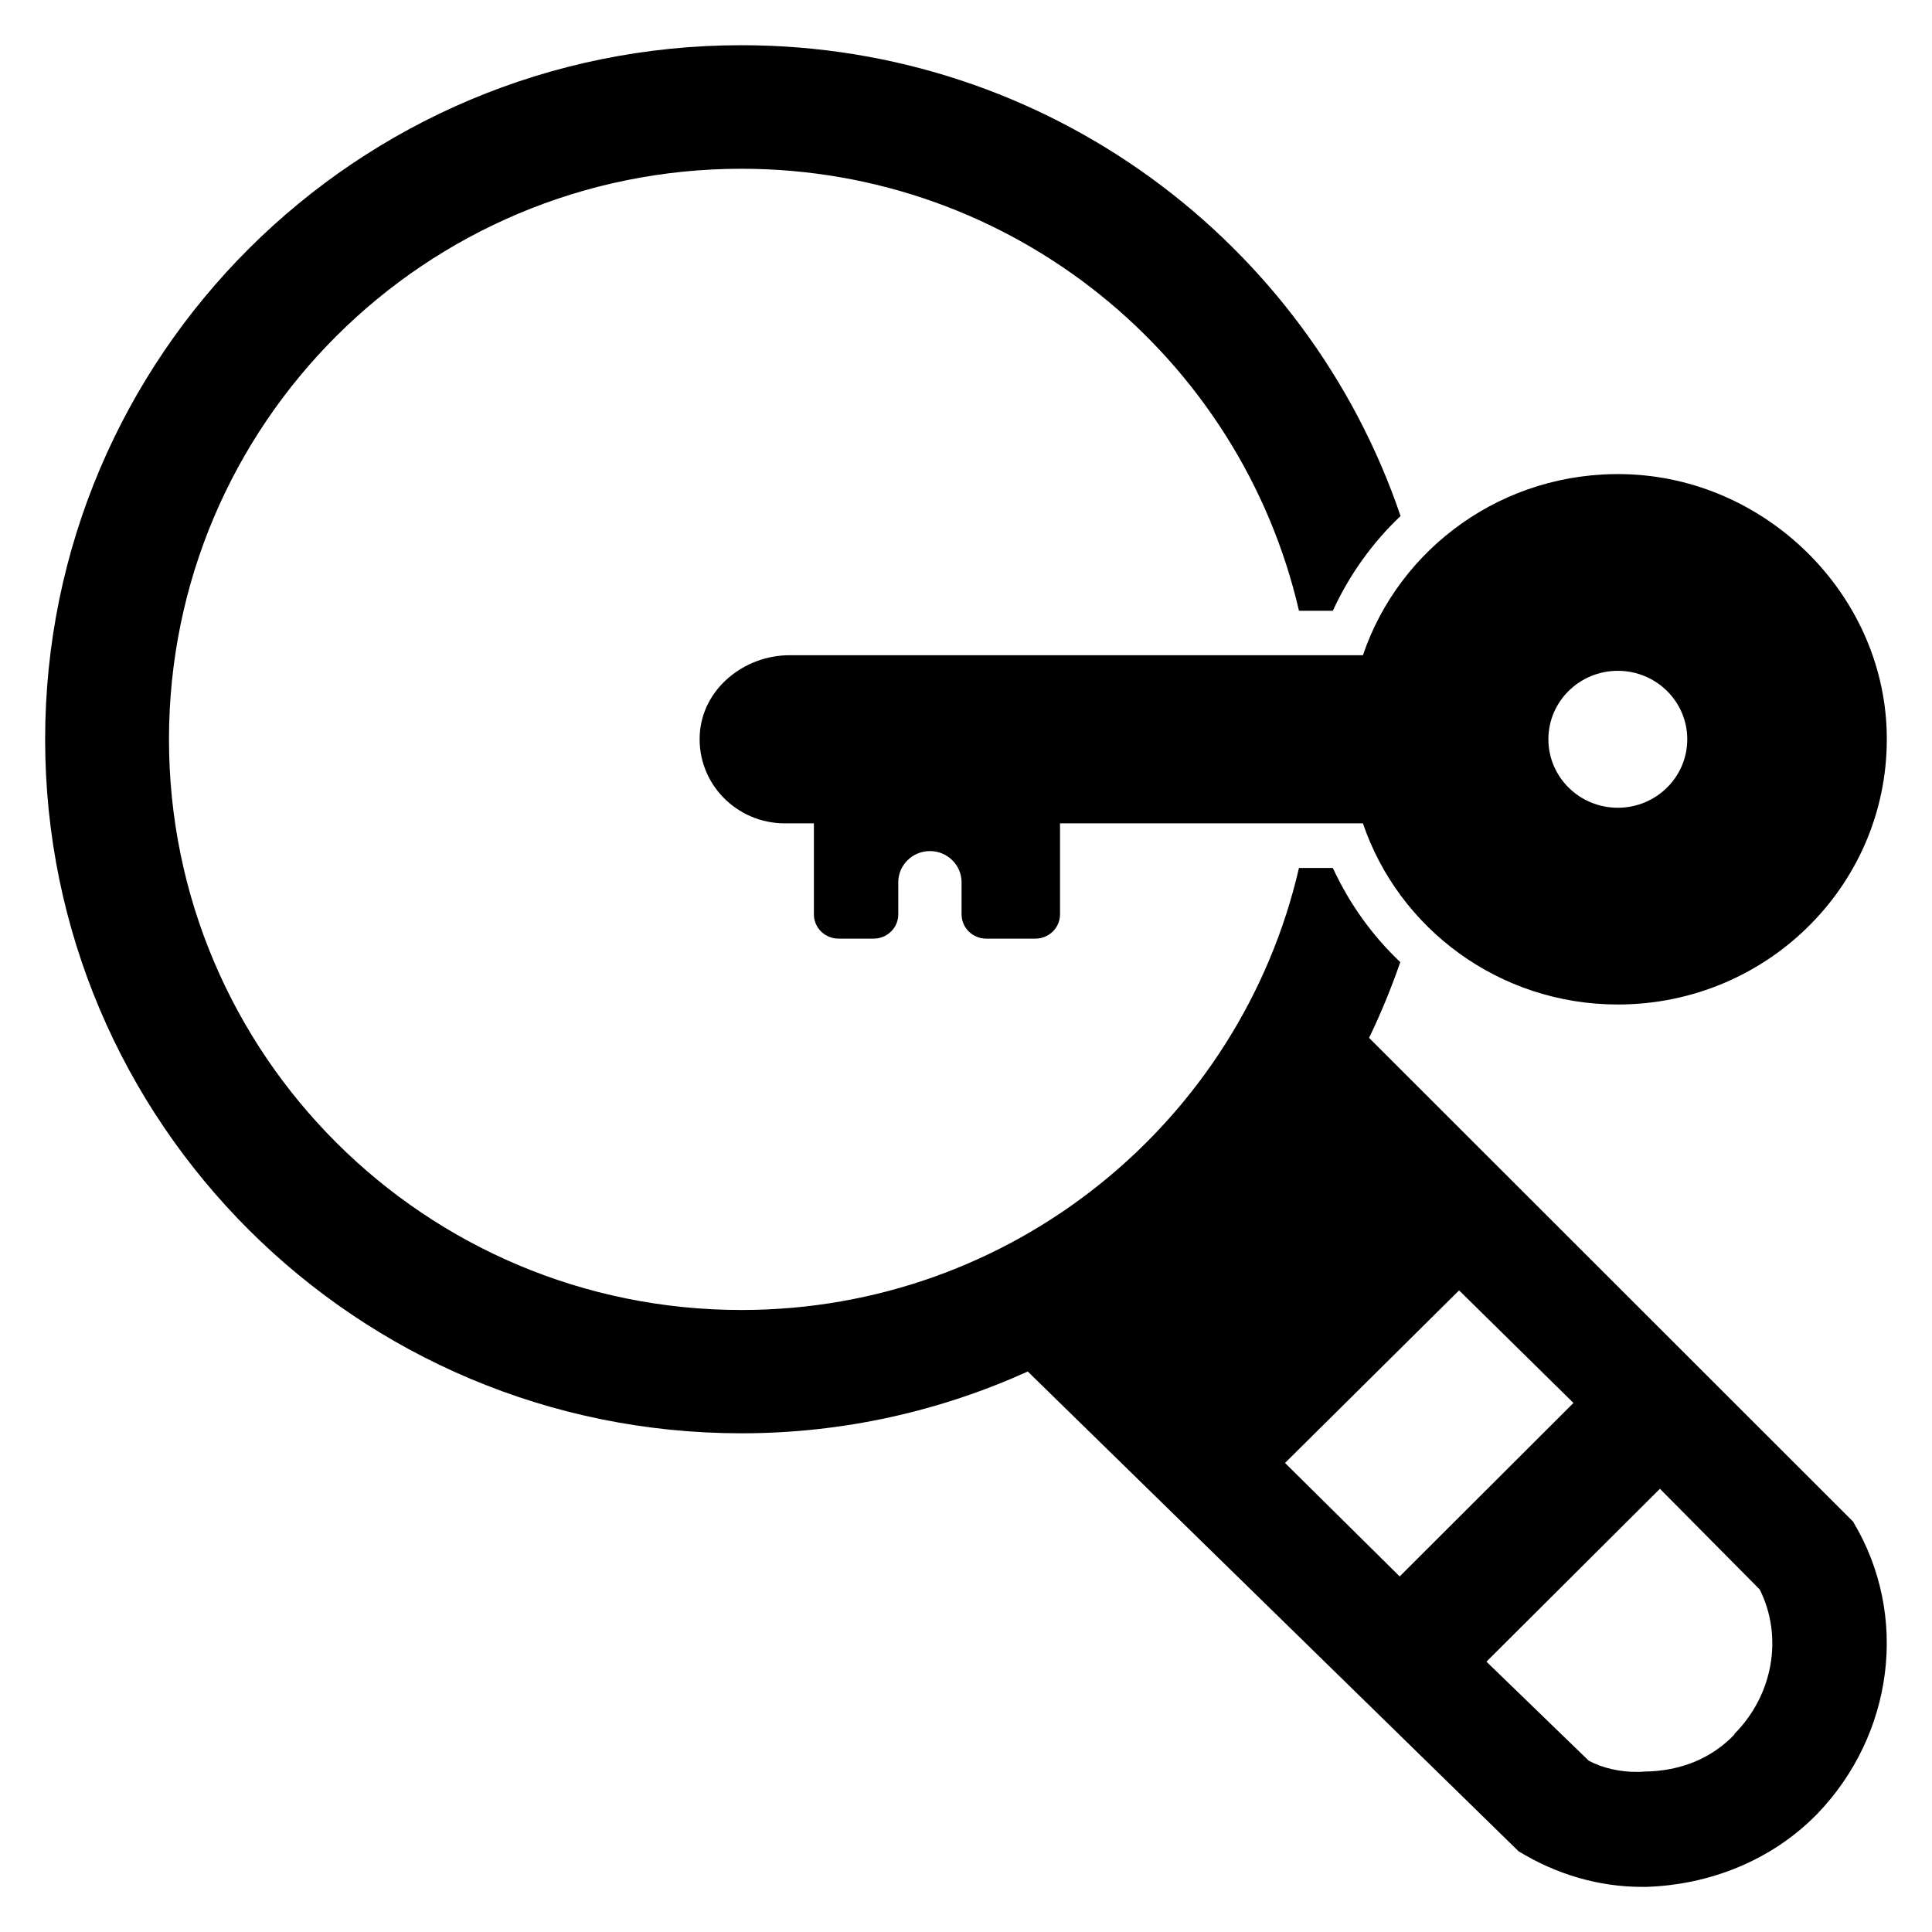
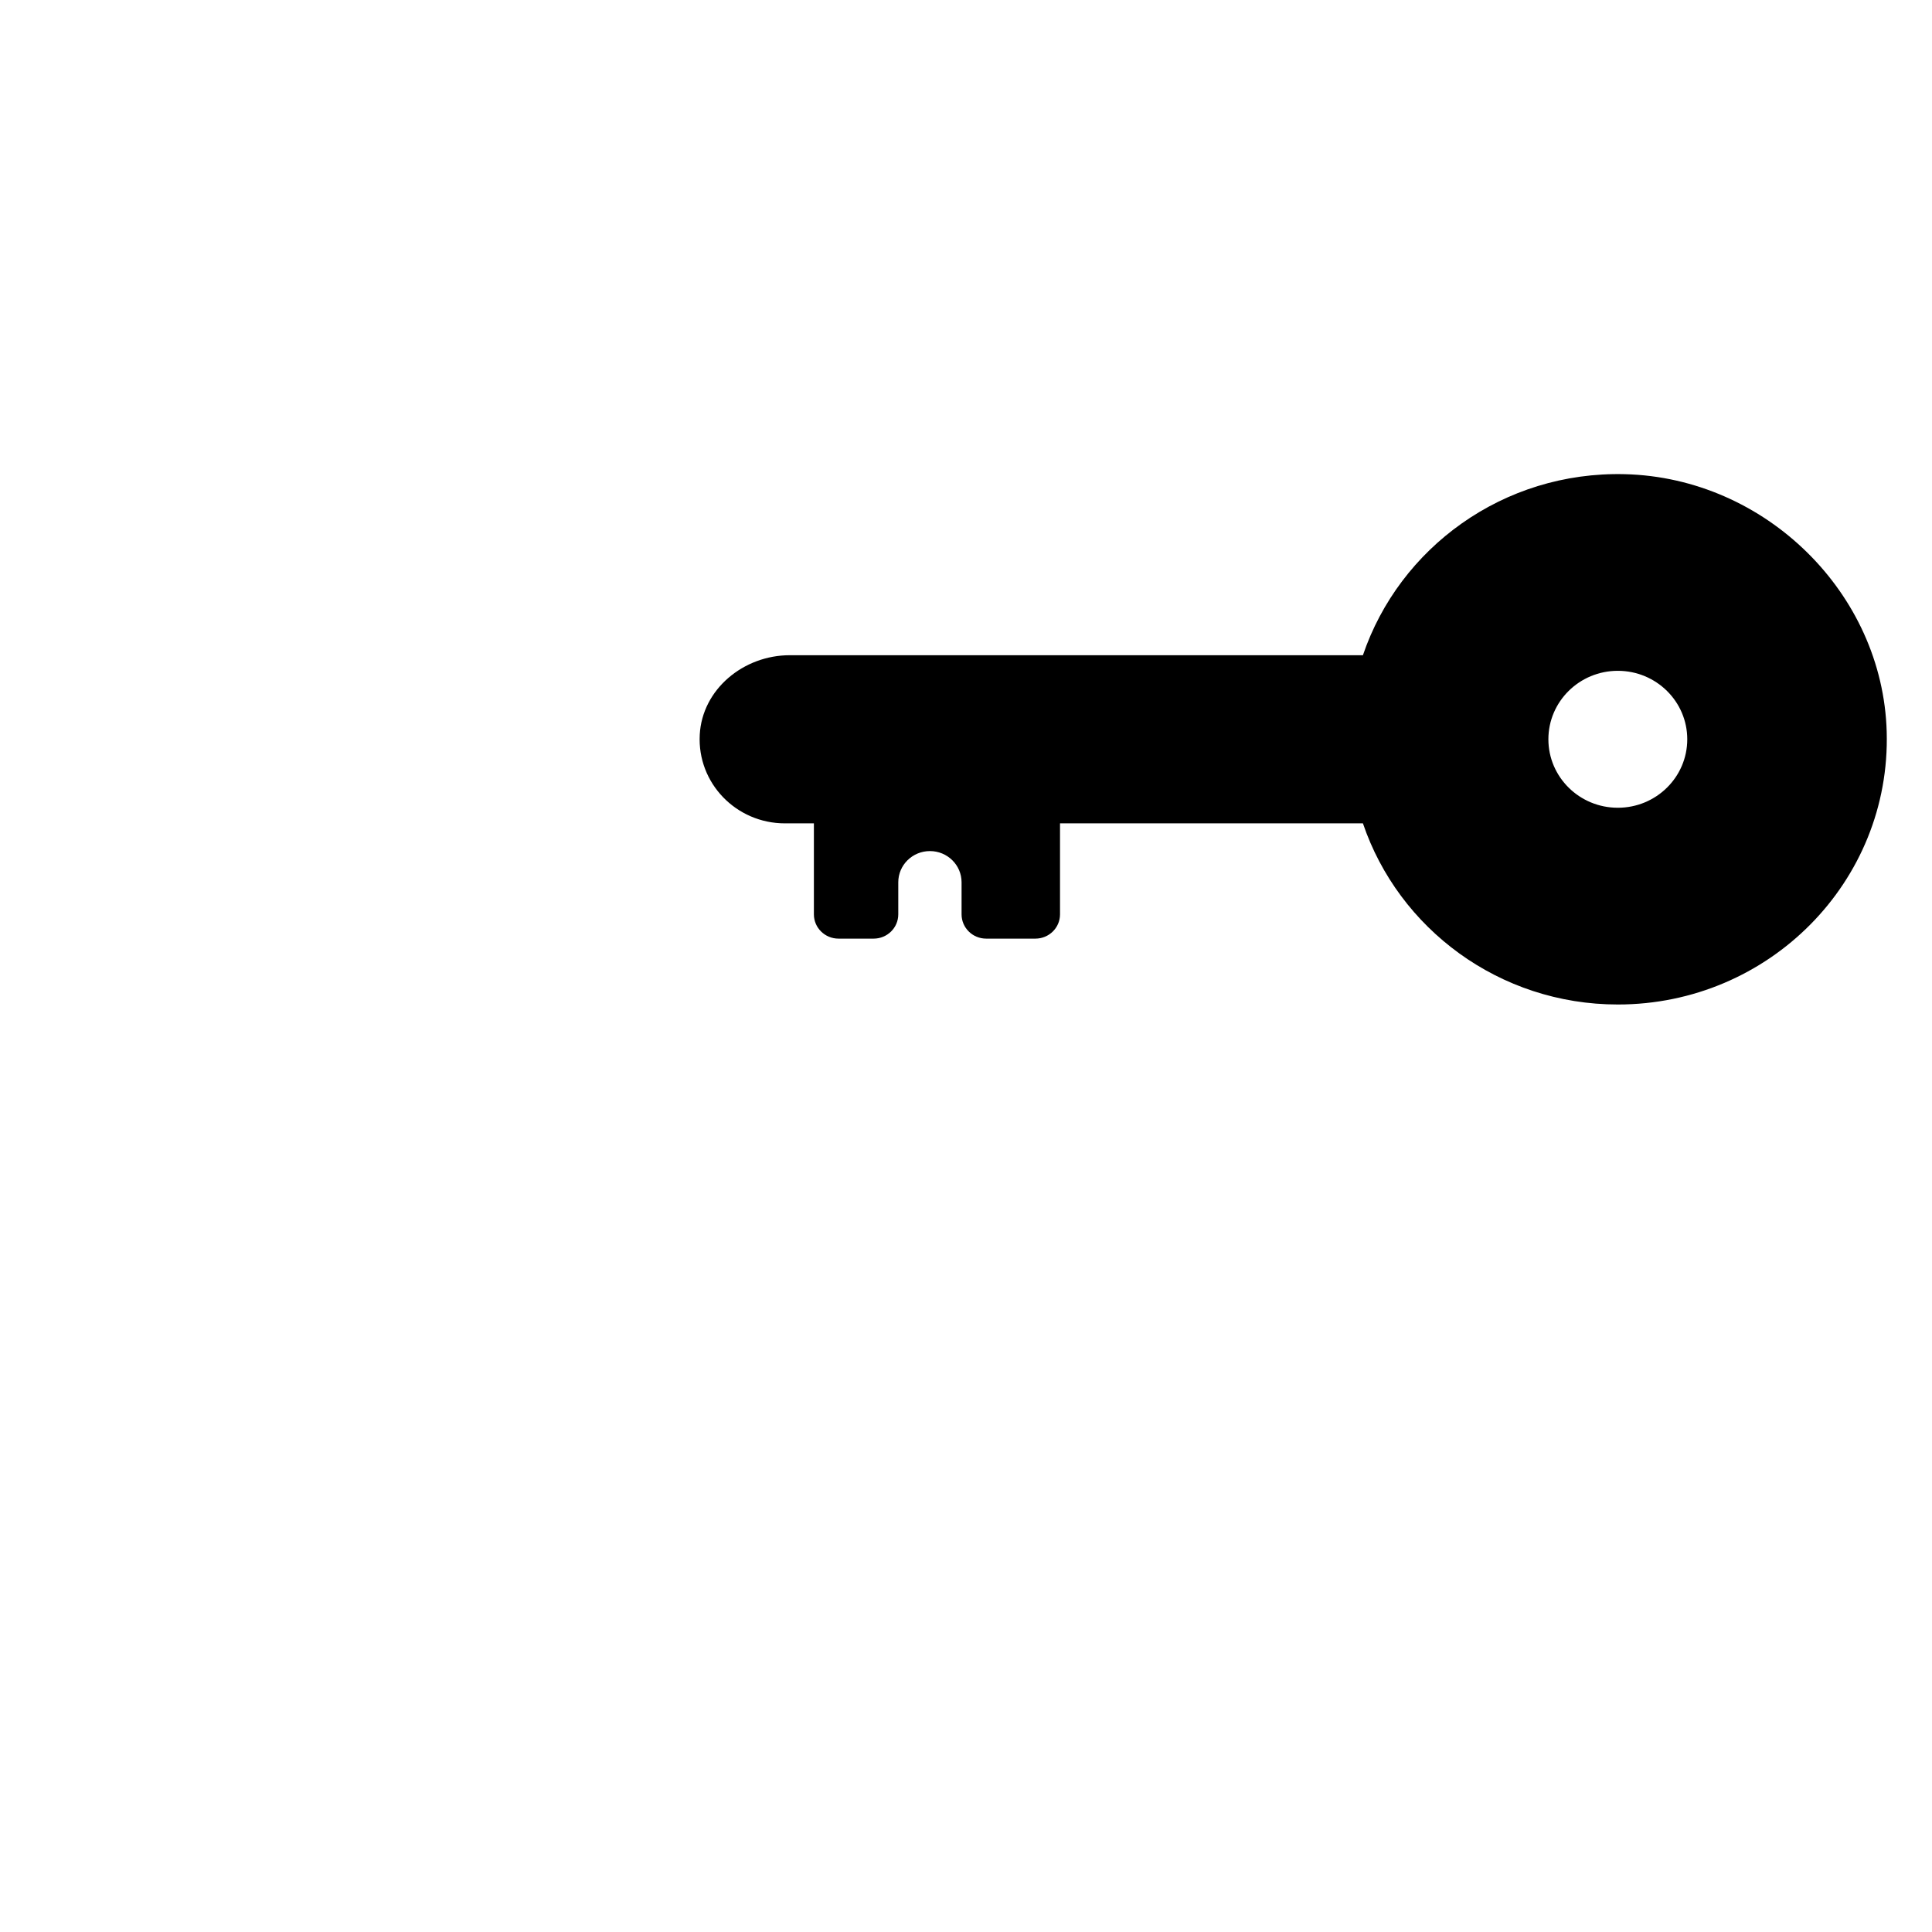
<svg xmlns="http://www.w3.org/2000/svg" fill="#000000" width="800px" height="800px" version="1.1" viewBox="144 144 512 512">
  <g>
    <path d="m353.28 317.64c-12.234 0-23.203 9.035-23.84 21.082-0.68 12.848 9.68 23.477 22.562 23.477h7.688v24.117c0 3.551 2.922 6.43 6.523 6.43h9.316c3.602 0 6.523-2.879 6.523-6.43v-8.5c0-4.566 3.754-8.27 8.387-8.27s8.387 3.703 8.387 8.27v8.5c0 3.551 2.918 6.43 6.523 6.43h13.043c3.602 0 6.523-2.879 6.523-6.43v-24.117h80.273c9.457 27.883 36.102 48.004 67.559 48.004 40.047 0 72.379-32.562 71.246-72.301-1.043-36.715-32.133-67.293-69.371-68.238-32.273-0.816-59.793 19.543-69.438 47.98zm219.46 4.133c10.164 0 18.402 8.125 18.402 18.145 0 10.02-8.238 18.145-18.402 18.145-10.164 0-18.402-8.125-18.402-18.145 0-10.02 8.238-18.145 18.402-18.145z" />
-     <path d="m506.82 419.05c3.148-6.535 5.902-13.227 8.266-20.074-7.398-7.008-13.461-15.43-17.871-24.953h-8.973c-15.508 67.148-75.809 117.14-147.76 117.14-83.836 0-151.7-67.699-151.7-151.22 0-83.523 67.855-151.22 151.7-151.22 71.949 0 132.25 49.988 147.76 117.14h8.973c4.41-9.605 10.547-18.105 17.949-25.113-24.637-72.578-93.516-124.77-174.68-124.77-101.94 0-184.52 82.344-184.52 183.97 0 101.55 82.578 183.89 184.52 183.89 27.078 0 52.742-5.902 75.887-16.375l130.05 127.13c9.918 6.062 21.098 9.449 32.746 9.449h1.102c17.082-0.551 33.219-7.164 44.871-18.895l0.551-0.551c19.996-20.859 24.402-52.426 9.367-77.383zm-22.277 112.65 46.129-45.738 30.309 29.836-46.051 45.973zm119.11 71.789v0.156c-5.902 6.219-14.168 9.762-23.93 9.84-0.551 0.078-1.18 0.078-1.812 0.078-4.41 0.082-9.367-1.02-12.91-2.988l-27.078-26.215 45.973-45.816 26.449 26.688c6.219 12.441 3.621 27.867-6.691 38.258z" />
  </g>
</svg>